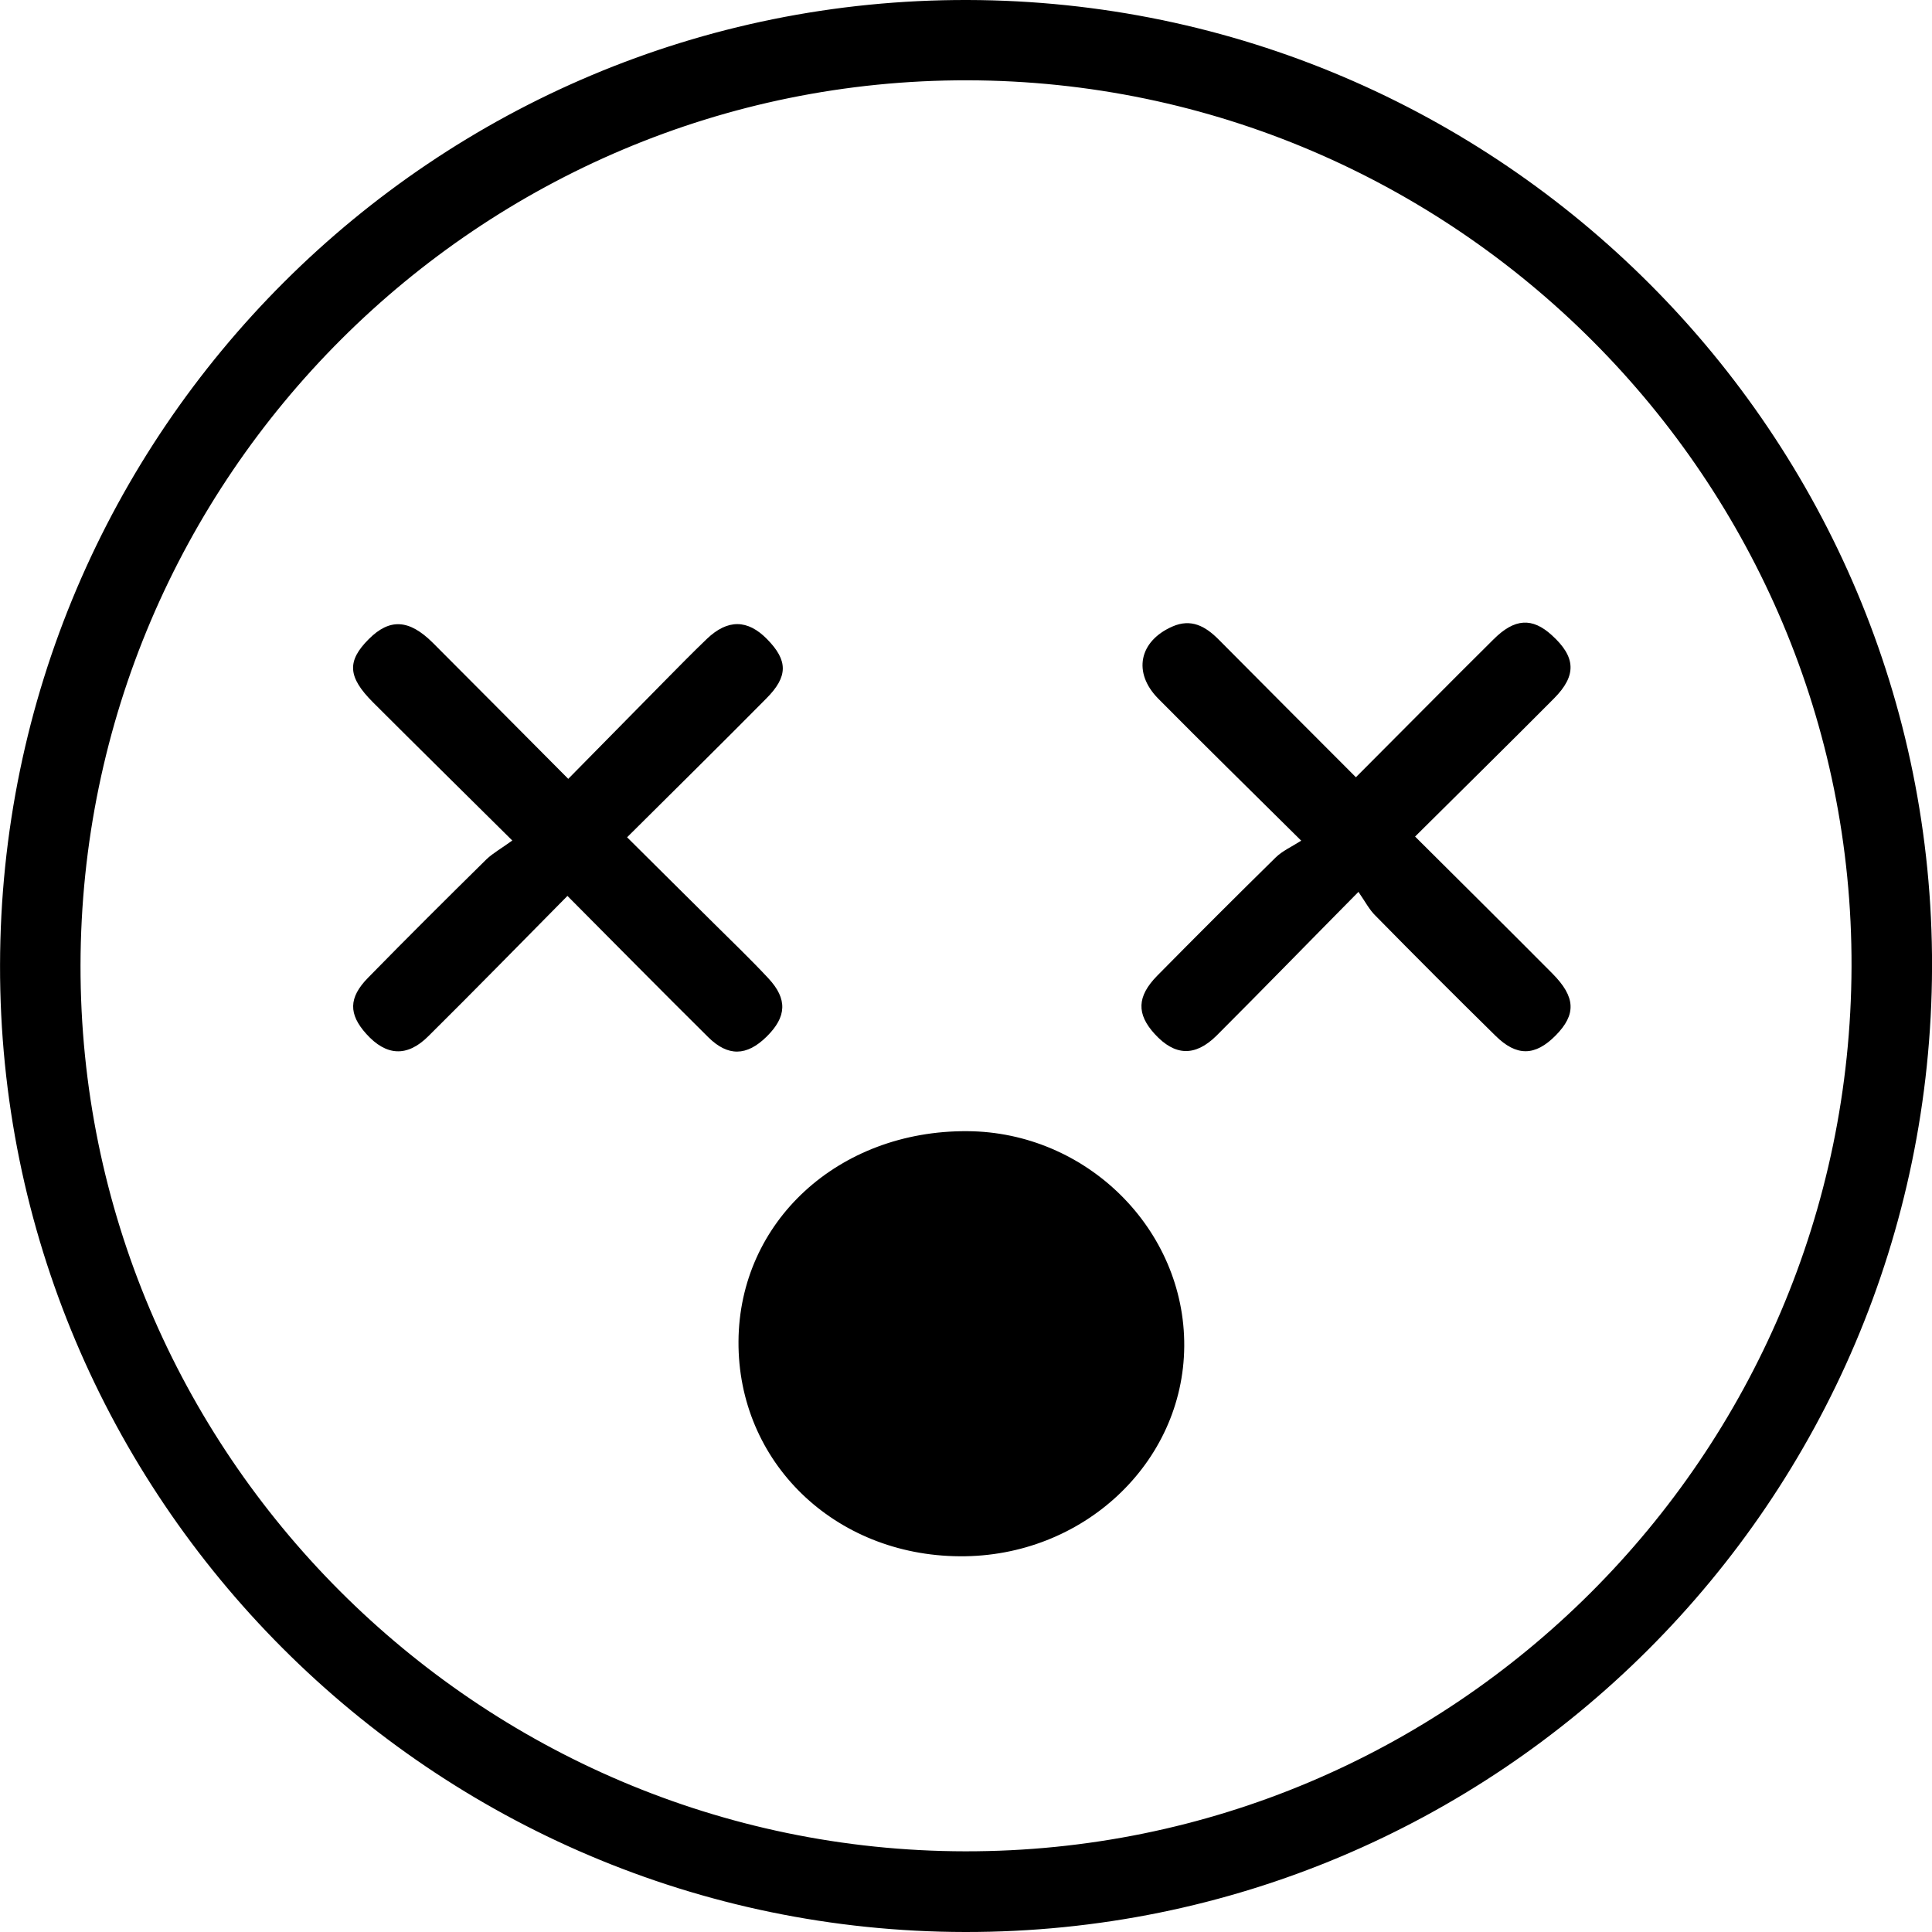
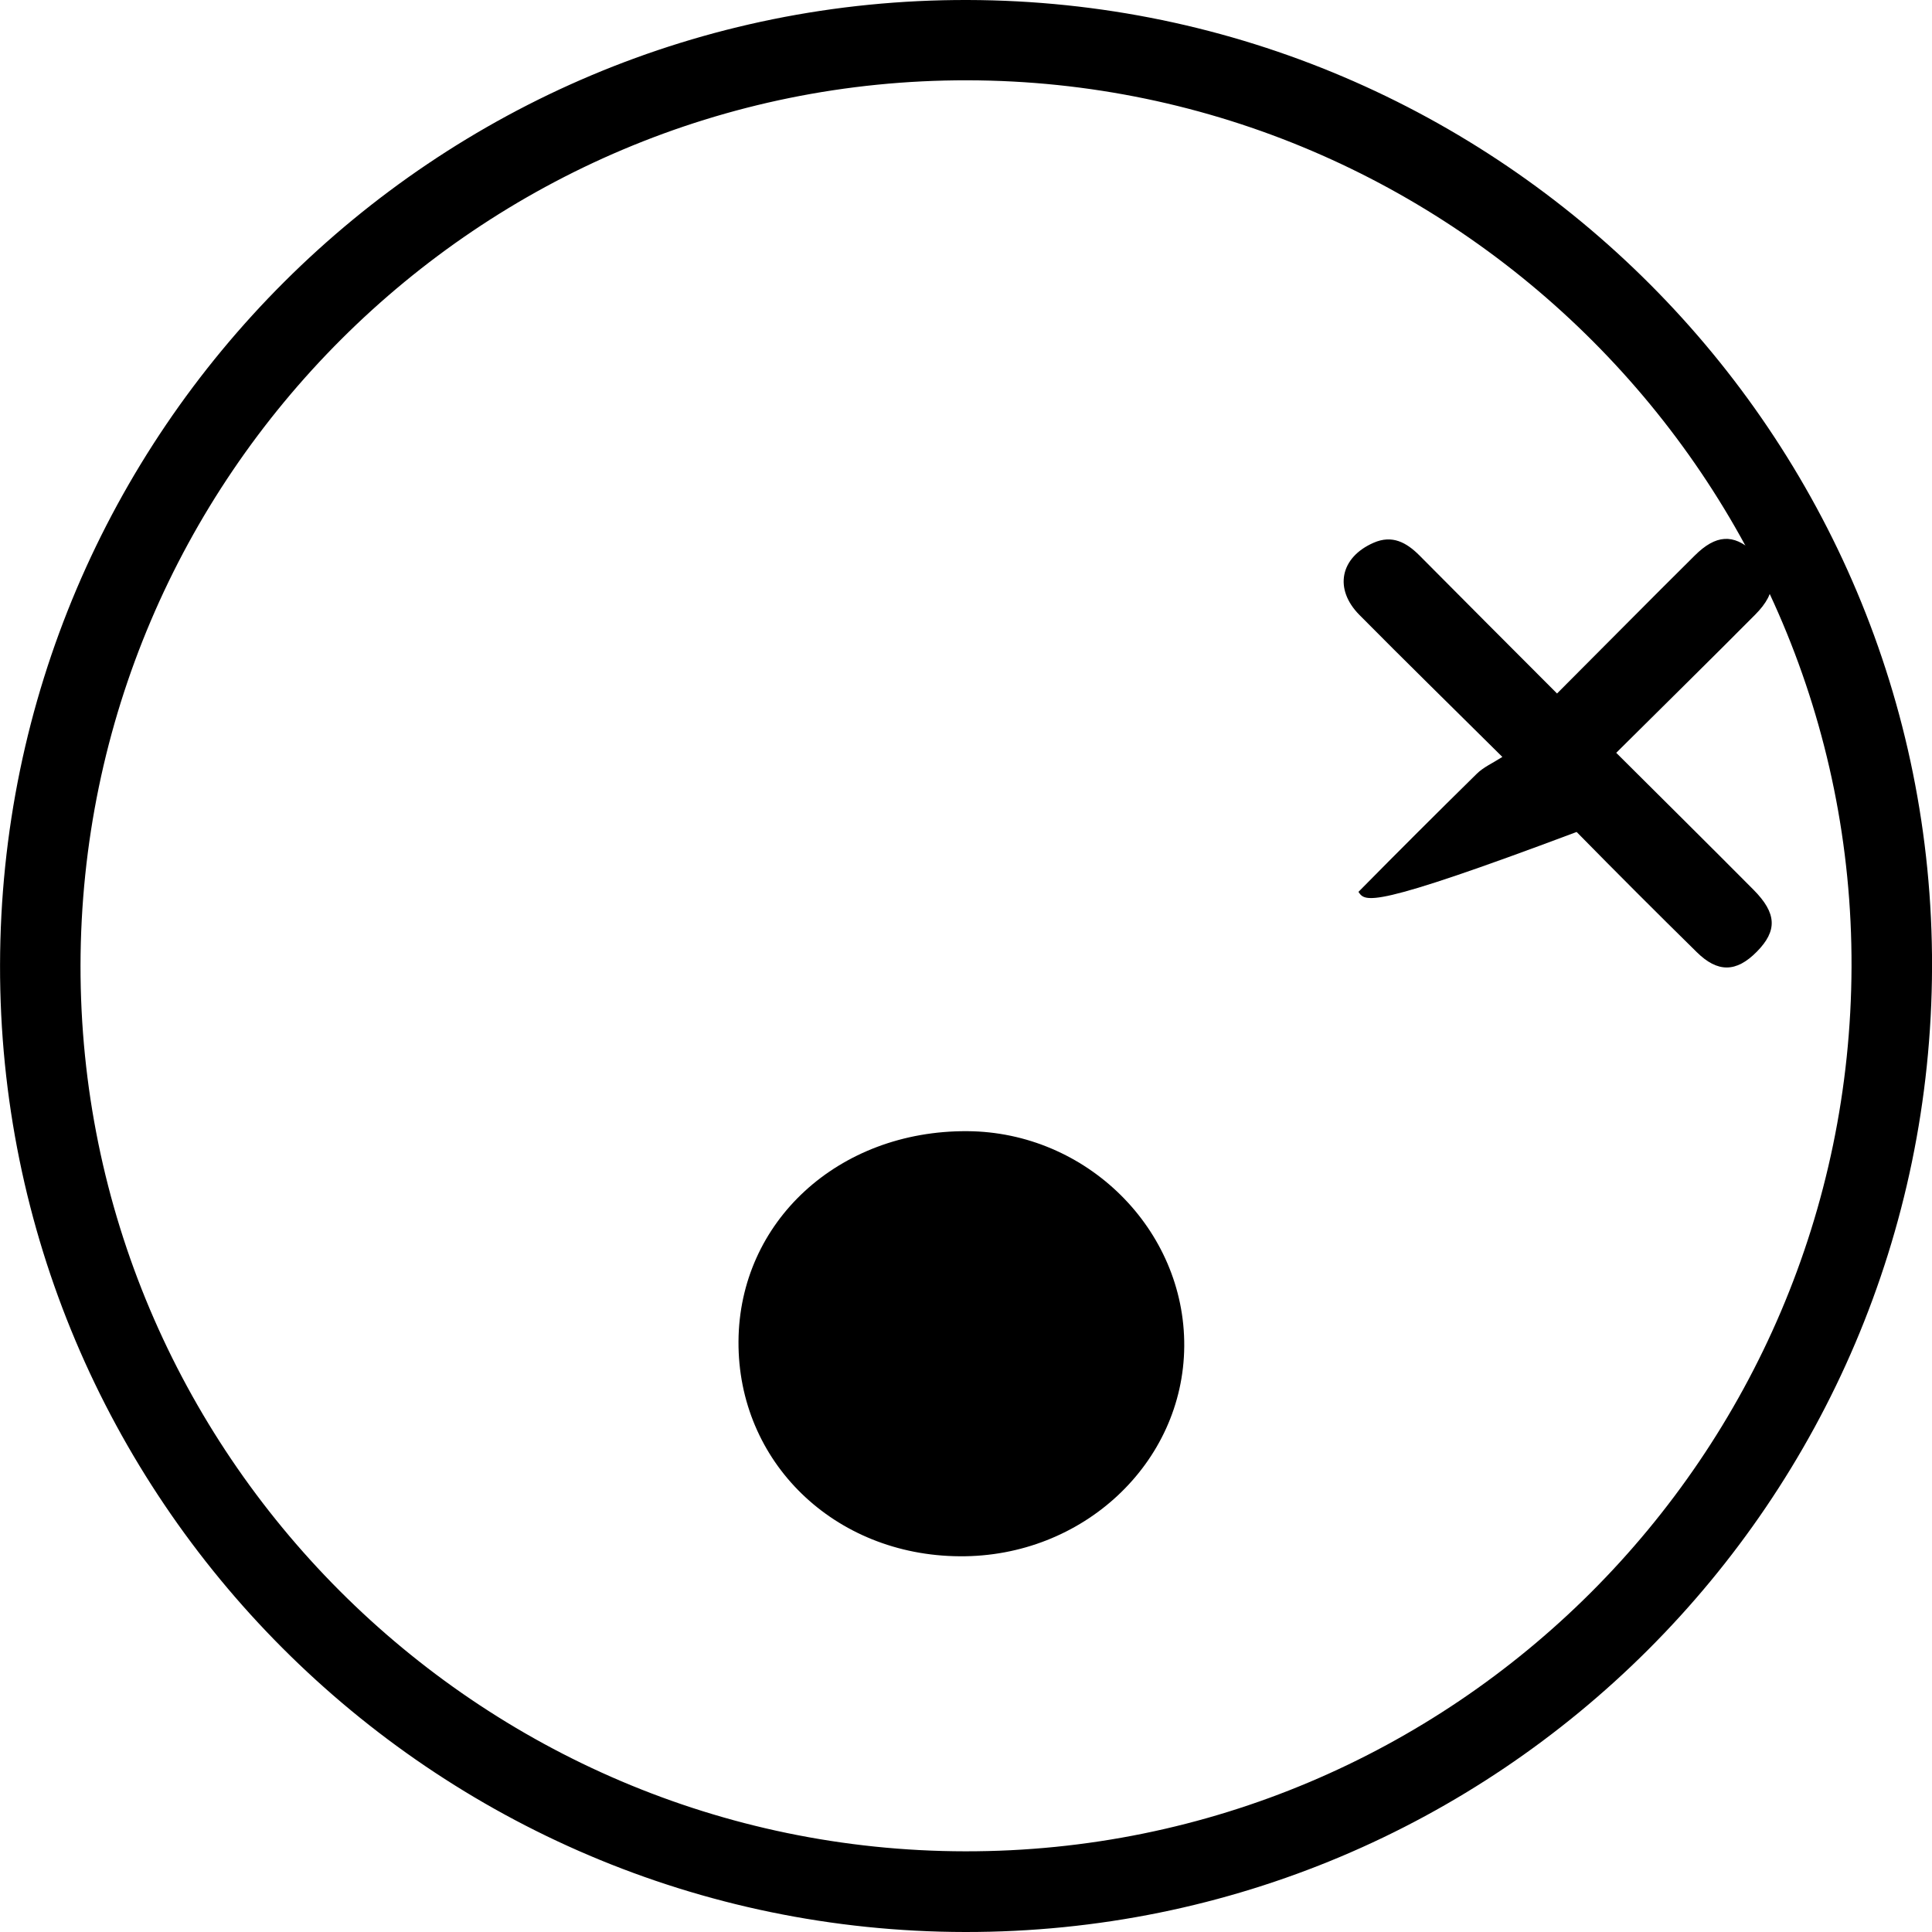
<svg xmlns="http://www.w3.org/2000/svg" id="Layer_1" data-name="Layer 1" viewBox="0 0 454.71 454.71">
  <title>7</title>
  <path d="M-4728.26,381.78c-29.55-.18-52.24-22.21-52.07-50.57,0.17-28.19,23.51-49.65,53.82-49.48,28.11,0.16,51.28,23.12,51.09,50.62S-4699.3,382-4728.26,381.78Z" transform="translate(4954.14 -15.5)" />
-   <path d="M-4634.42,225.41c-11.87,12-22.56,23-33.4,33.84-5.06,5-9.83,4.78-14.56-.4-4.28-4.69-4.22-8.81.62-13.73q13.81-14,27.87-27.82c1.57-1.54,3.73-2.49,6-3.94-12.16-12.07-23-22.67-33.63-33.41-6.07-6.12-4.54-13.56,3.33-17,4.39-1.92,7.73-.07,10.8,3,10.65,10.74,21.35,21.44,32.37,32.48,11-11,21.64-21.8,32.38-32.44,5-5,9.14-5.17,13.72-1,5.67,5.13,5.92,9.47.52,14.9-10.67,10.74-21.47,21.35-32.69,32.5,10.94,10.9,21.67,21.52,32.31,32.23,5.51,5.55,5.64,9.65.78,14.58s-9.23,4.94-14.14.1q-14.24-14-28.27-28.28C-4631.85,229.62-4632.8,227.75-4634.42,225.41Z" transform="translate(4954.14 -15.5)" />
-   <path d="M-4833.57,213.32c-11.83-11.73-22.34-22.09-32.77-32.51-6-6-6.17-9.73-1-14.9,4.91-4.91,9.48-4.69,15.09.9,10.43,10.42,20.79,20.9,31.85,32,7.8-7.93,15.26-15.52,22.74-23.09,3.27-3.31,6.52-6.63,9.88-9.85,4.9-4.68,9.6-4.62,14.19.07,4.91,5,5,8.77-.24,14-10.64,10.76-21.43,21.38-32.72,32.62,7,7,13.74,13.62,20.44,20.29,4.3,4.28,8.69,8.47,12.82,12.91,4.54,4.88,4.3,9.06-.41,13.71s-9.13,4.71-13.74.15c-10.9-10.79-21.66-21.71-33.15-33.26-11.17,11.29-21.86,22.24-32.72,33-5,5-9.93,4.68-14.61-.51-4.19-4.65-4.22-8.52.41-13.24,9.19-9.39,18.51-18.65,27.87-27.88C-4838.08,216.26-4836.08,215.15-4833.57,213.32Z" transform="translate(4954.14 -15.5)" />
+   <path d="M-4634.42,225.41q13.81-14,27.87-27.82c1.57-1.54,3.73-2.49,6-3.94-12.16-12.07-23-22.67-33.63-33.41-6.07-6.12-4.54-13.56,3.33-17,4.39-1.92,7.73-.07,10.8,3,10.65,10.74,21.35,21.44,32.37,32.48,11-11,21.64-21.8,32.38-32.44,5-5,9.14-5.17,13.72-1,5.67,5.13,5.92,9.47.52,14.9-10.67,10.74-21.47,21.35-32.69,32.5,10.94,10.9,21.67,21.52,32.31,32.23,5.51,5.55,5.64,9.65.78,14.58s-9.23,4.94-14.14.1q-14.24-14-28.27-28.28C-4631.85,229.62-4632.8,227.75-4634.42,225.41Z" transform="translate(4954.14 -15.5)" />
  <path d="M-4954.13,242.67C-4953.94,117-4851.87,15.21-4726.42,15.5s227.35,102.39,227,227.64c-0.35,125.64-102.2,227.25-227.59,227.07S-4954.33,368-4954.13,242.67Zm18.94,0c-0.17,114.69,93.37,208.39,208.21,208.55s208.23-93.1,208.61-208.15c0.38-114.57-93.25-208.46-208.09-208.67S-4935,127.71-4935.19,242.71Z" transform="translate(4954.14 -15.5)" />
</svg>